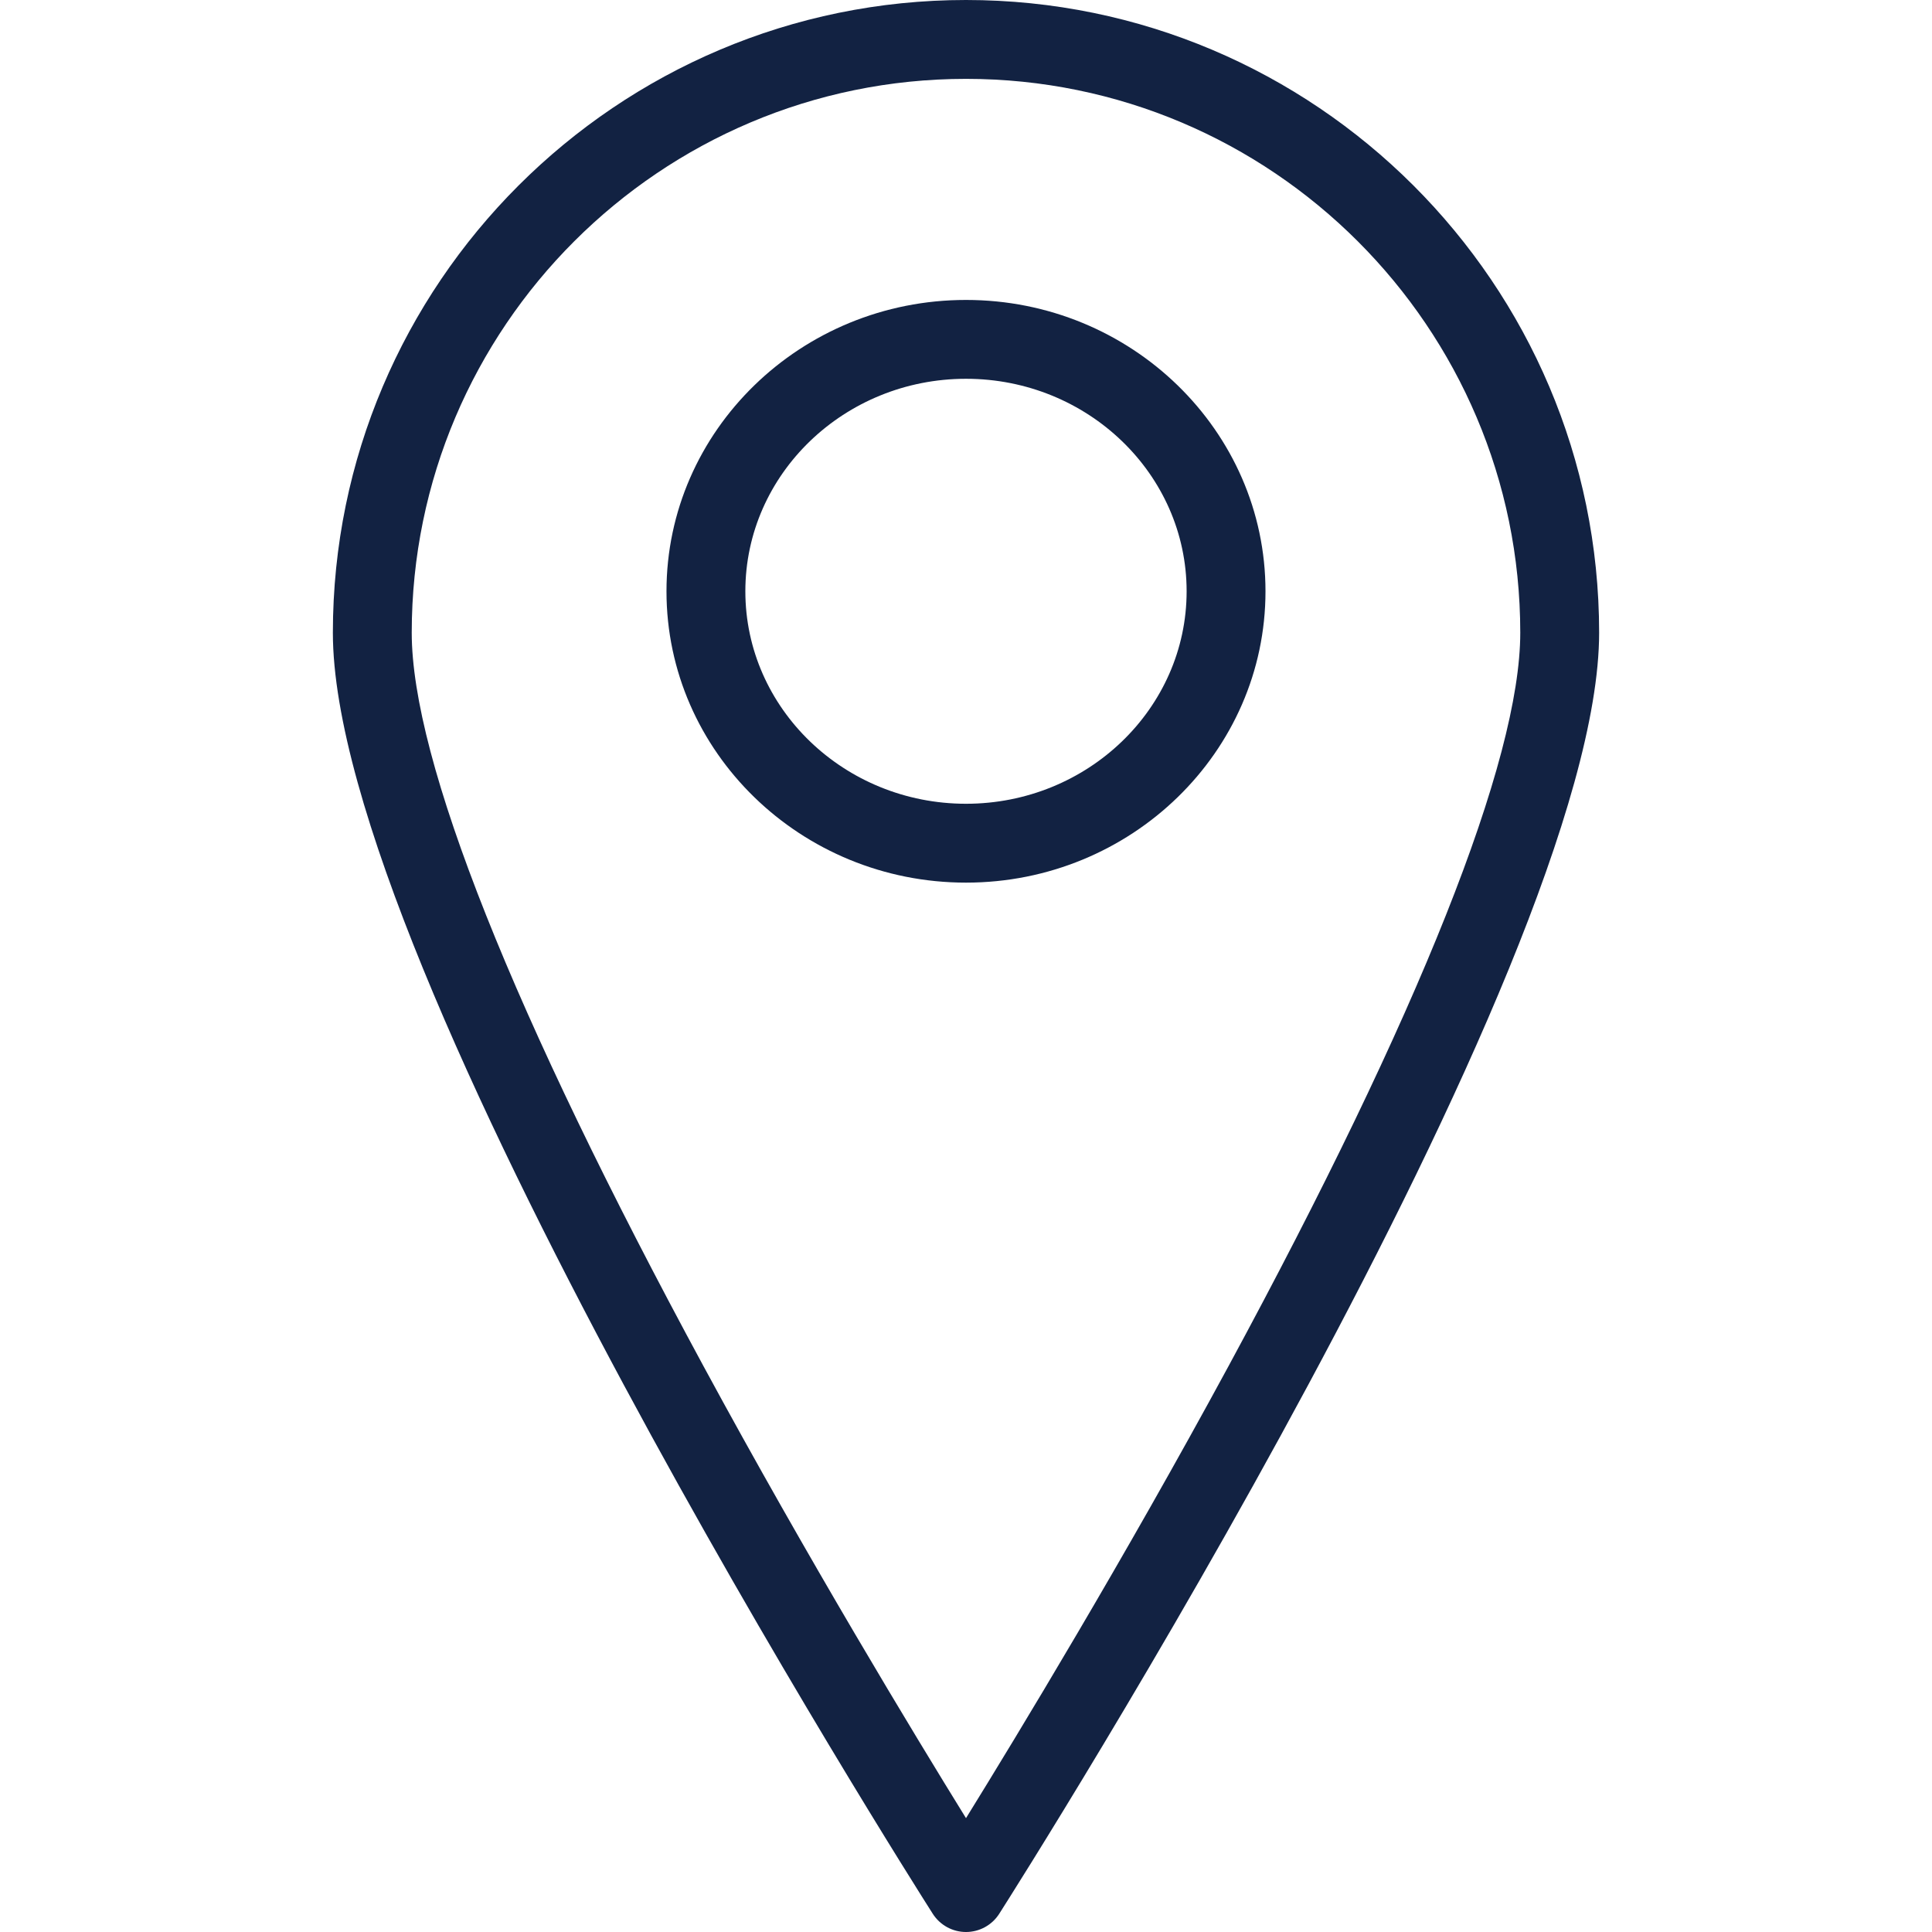
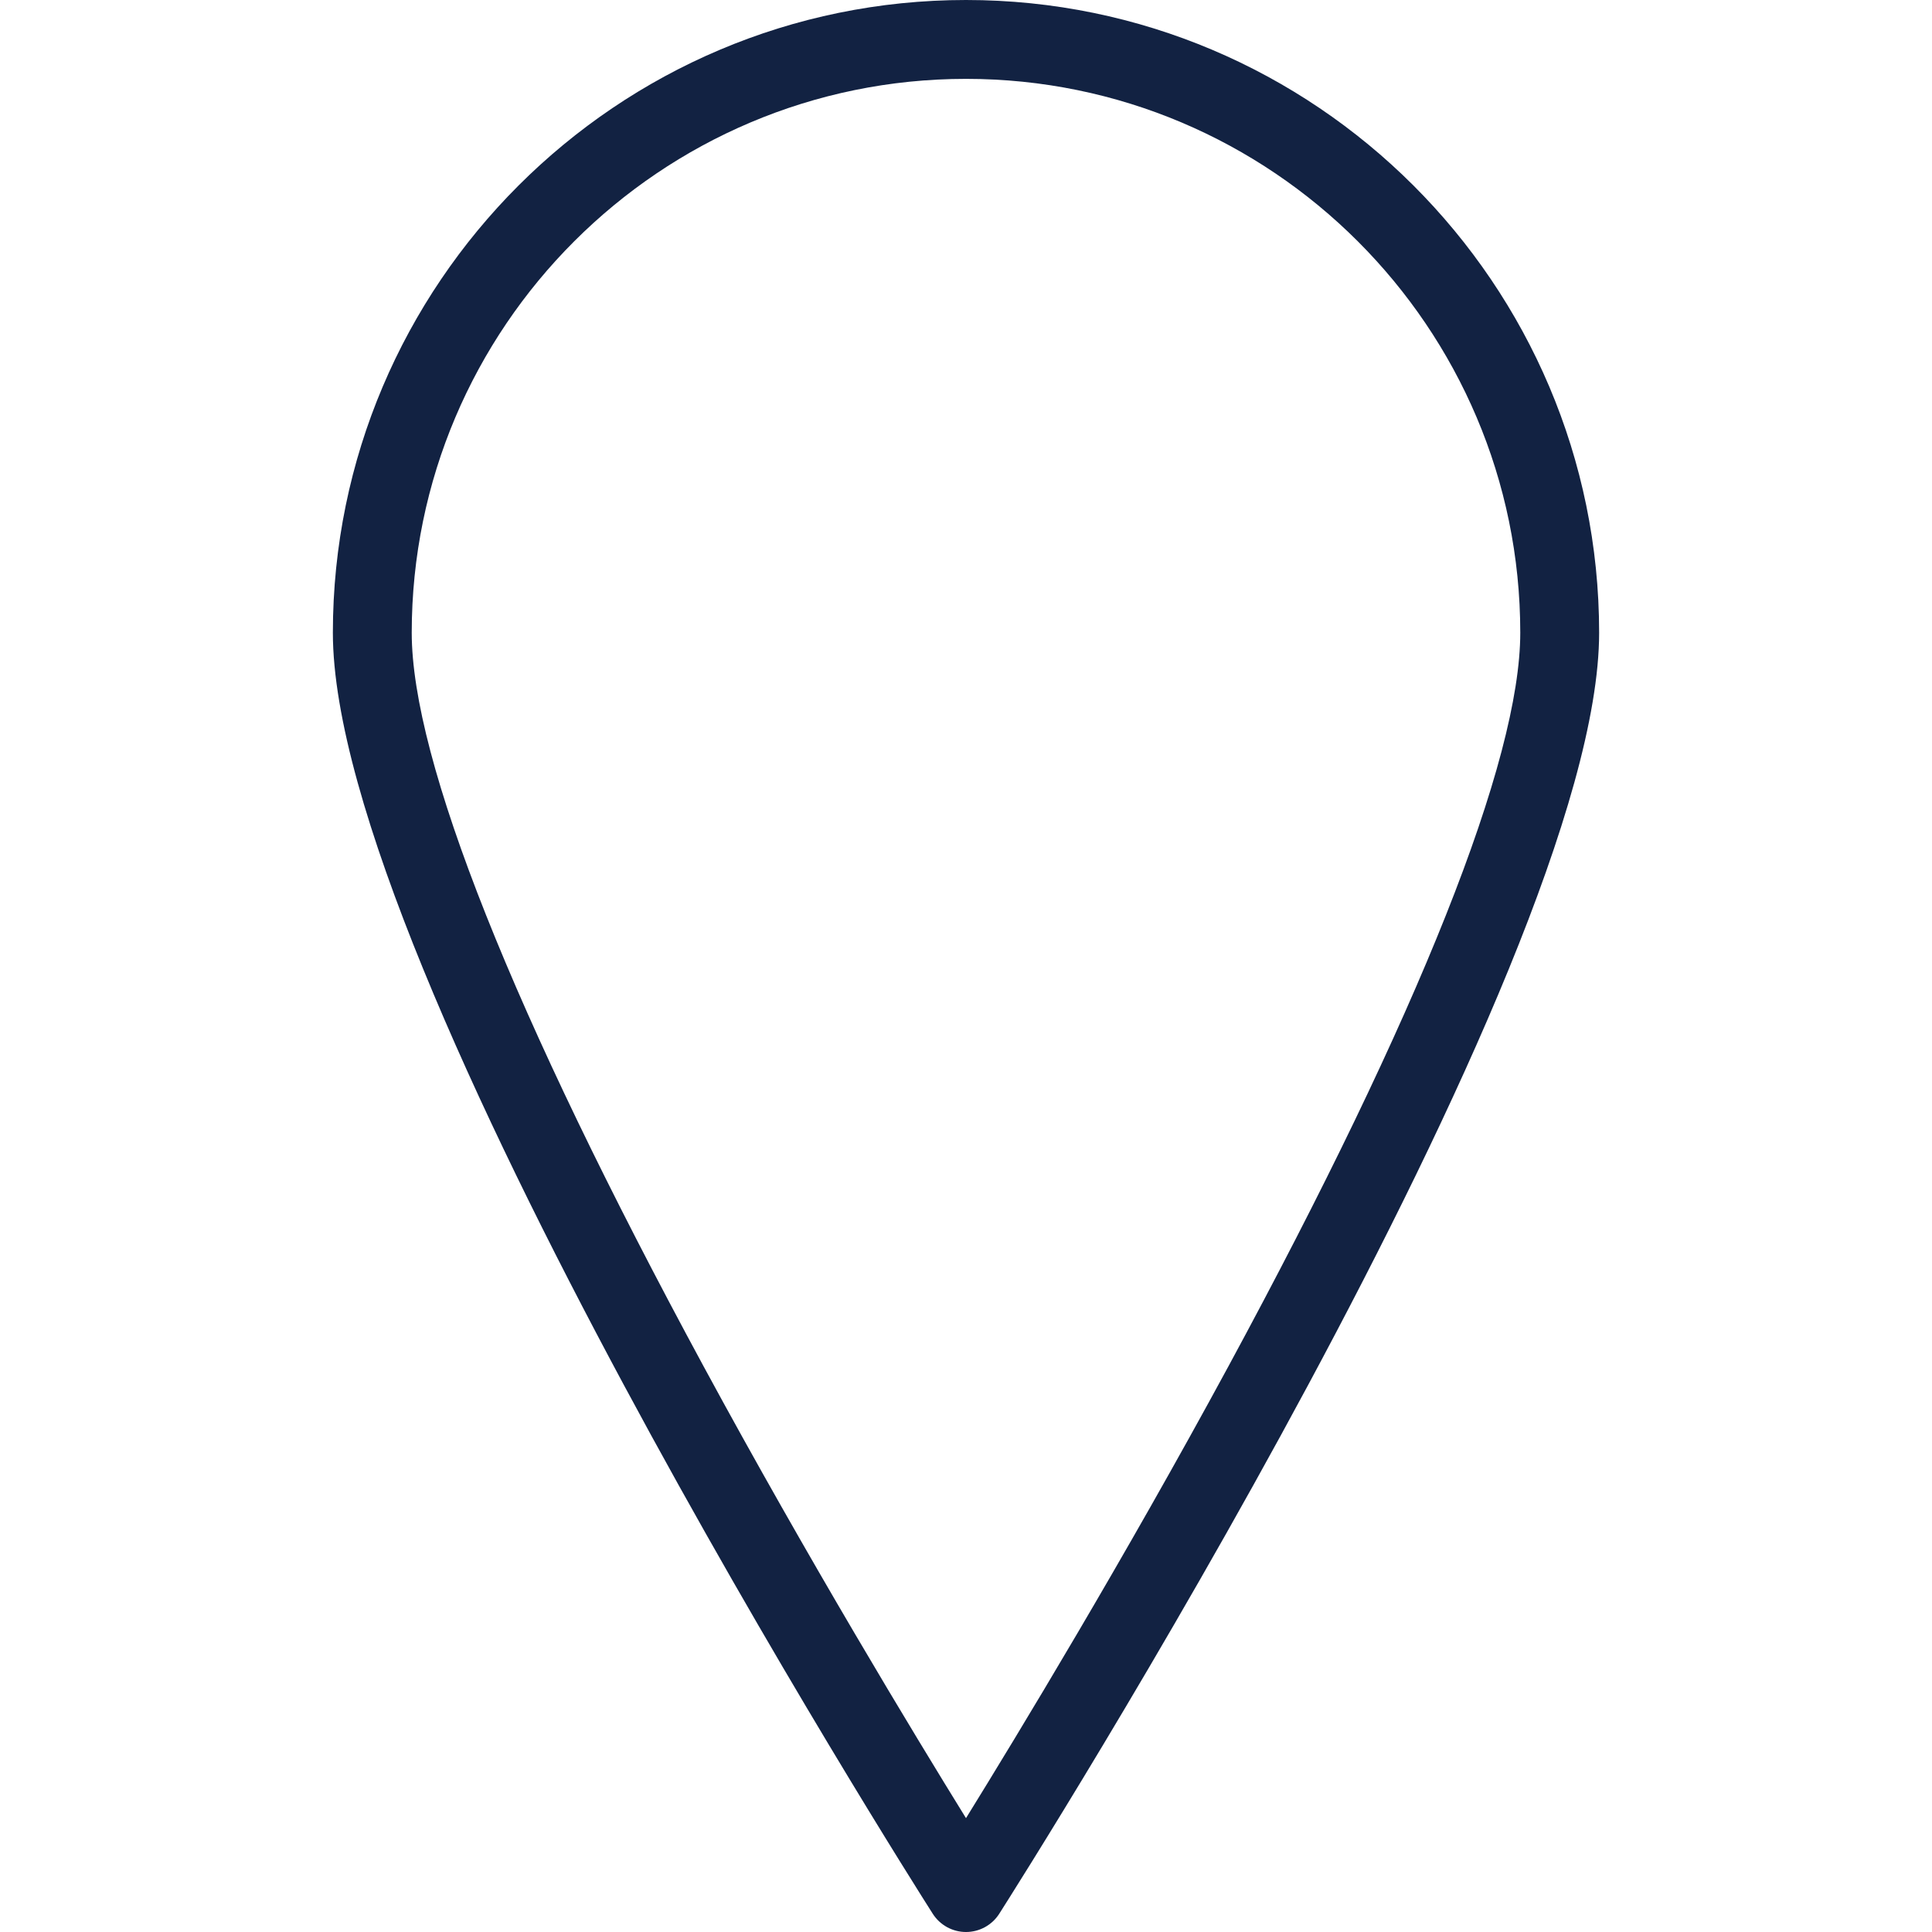
<svg xmlns="http://www.w3.org/2000/svg" width="72" height="72" viewBox="0 0 72 72" fill="none">
  <path d="M36 0C22.99 0 12.405 10.578 12.405 23.58C12.405 36.075 33.848 69.887 34.761 71.32C35.031 71.743 35.498 72 36 72C36.502 72 36.97 71.743 37.239 71.32C38.152 69.887 59.595 36.075 59.595 23.58C59.595 10.578 49.01 0 36 0ZM36 67.757C34.059 64.618 30.121 58.12 26.221 50.92C19.105 37.781 15.344 28.327 15.344 23.58C15.344 12.198 24.61 2.939 36 2.939C47.39 2.939 56.656 12.198 56.656 23.58C56.656 28.327 52.895 37.781 45.779 50.92C41.879 58.12 37.941 64.618 36 67.757Z" fill="#122242" />
-   <path d="M36 11.178C29.845 11.178 24.838 16.049 24.838 22.036C24.838 28.023 29.845 32.893 36 32.893C42.154 32.893 47.161 28.023 47.161 22.036C47.161 16.049 42.154 11.178 36 11.178ZM36 29.954C31.466 29.954 27.777 26.402 27.777 22.035C27.777 17.669 31.466 14.116 36 14.116C40.534 14.116 44.222 17.669 44.222 22.035C44.222 26.402 40.534 29.954 36 29.954Z" fill="#122242" />
</svg>